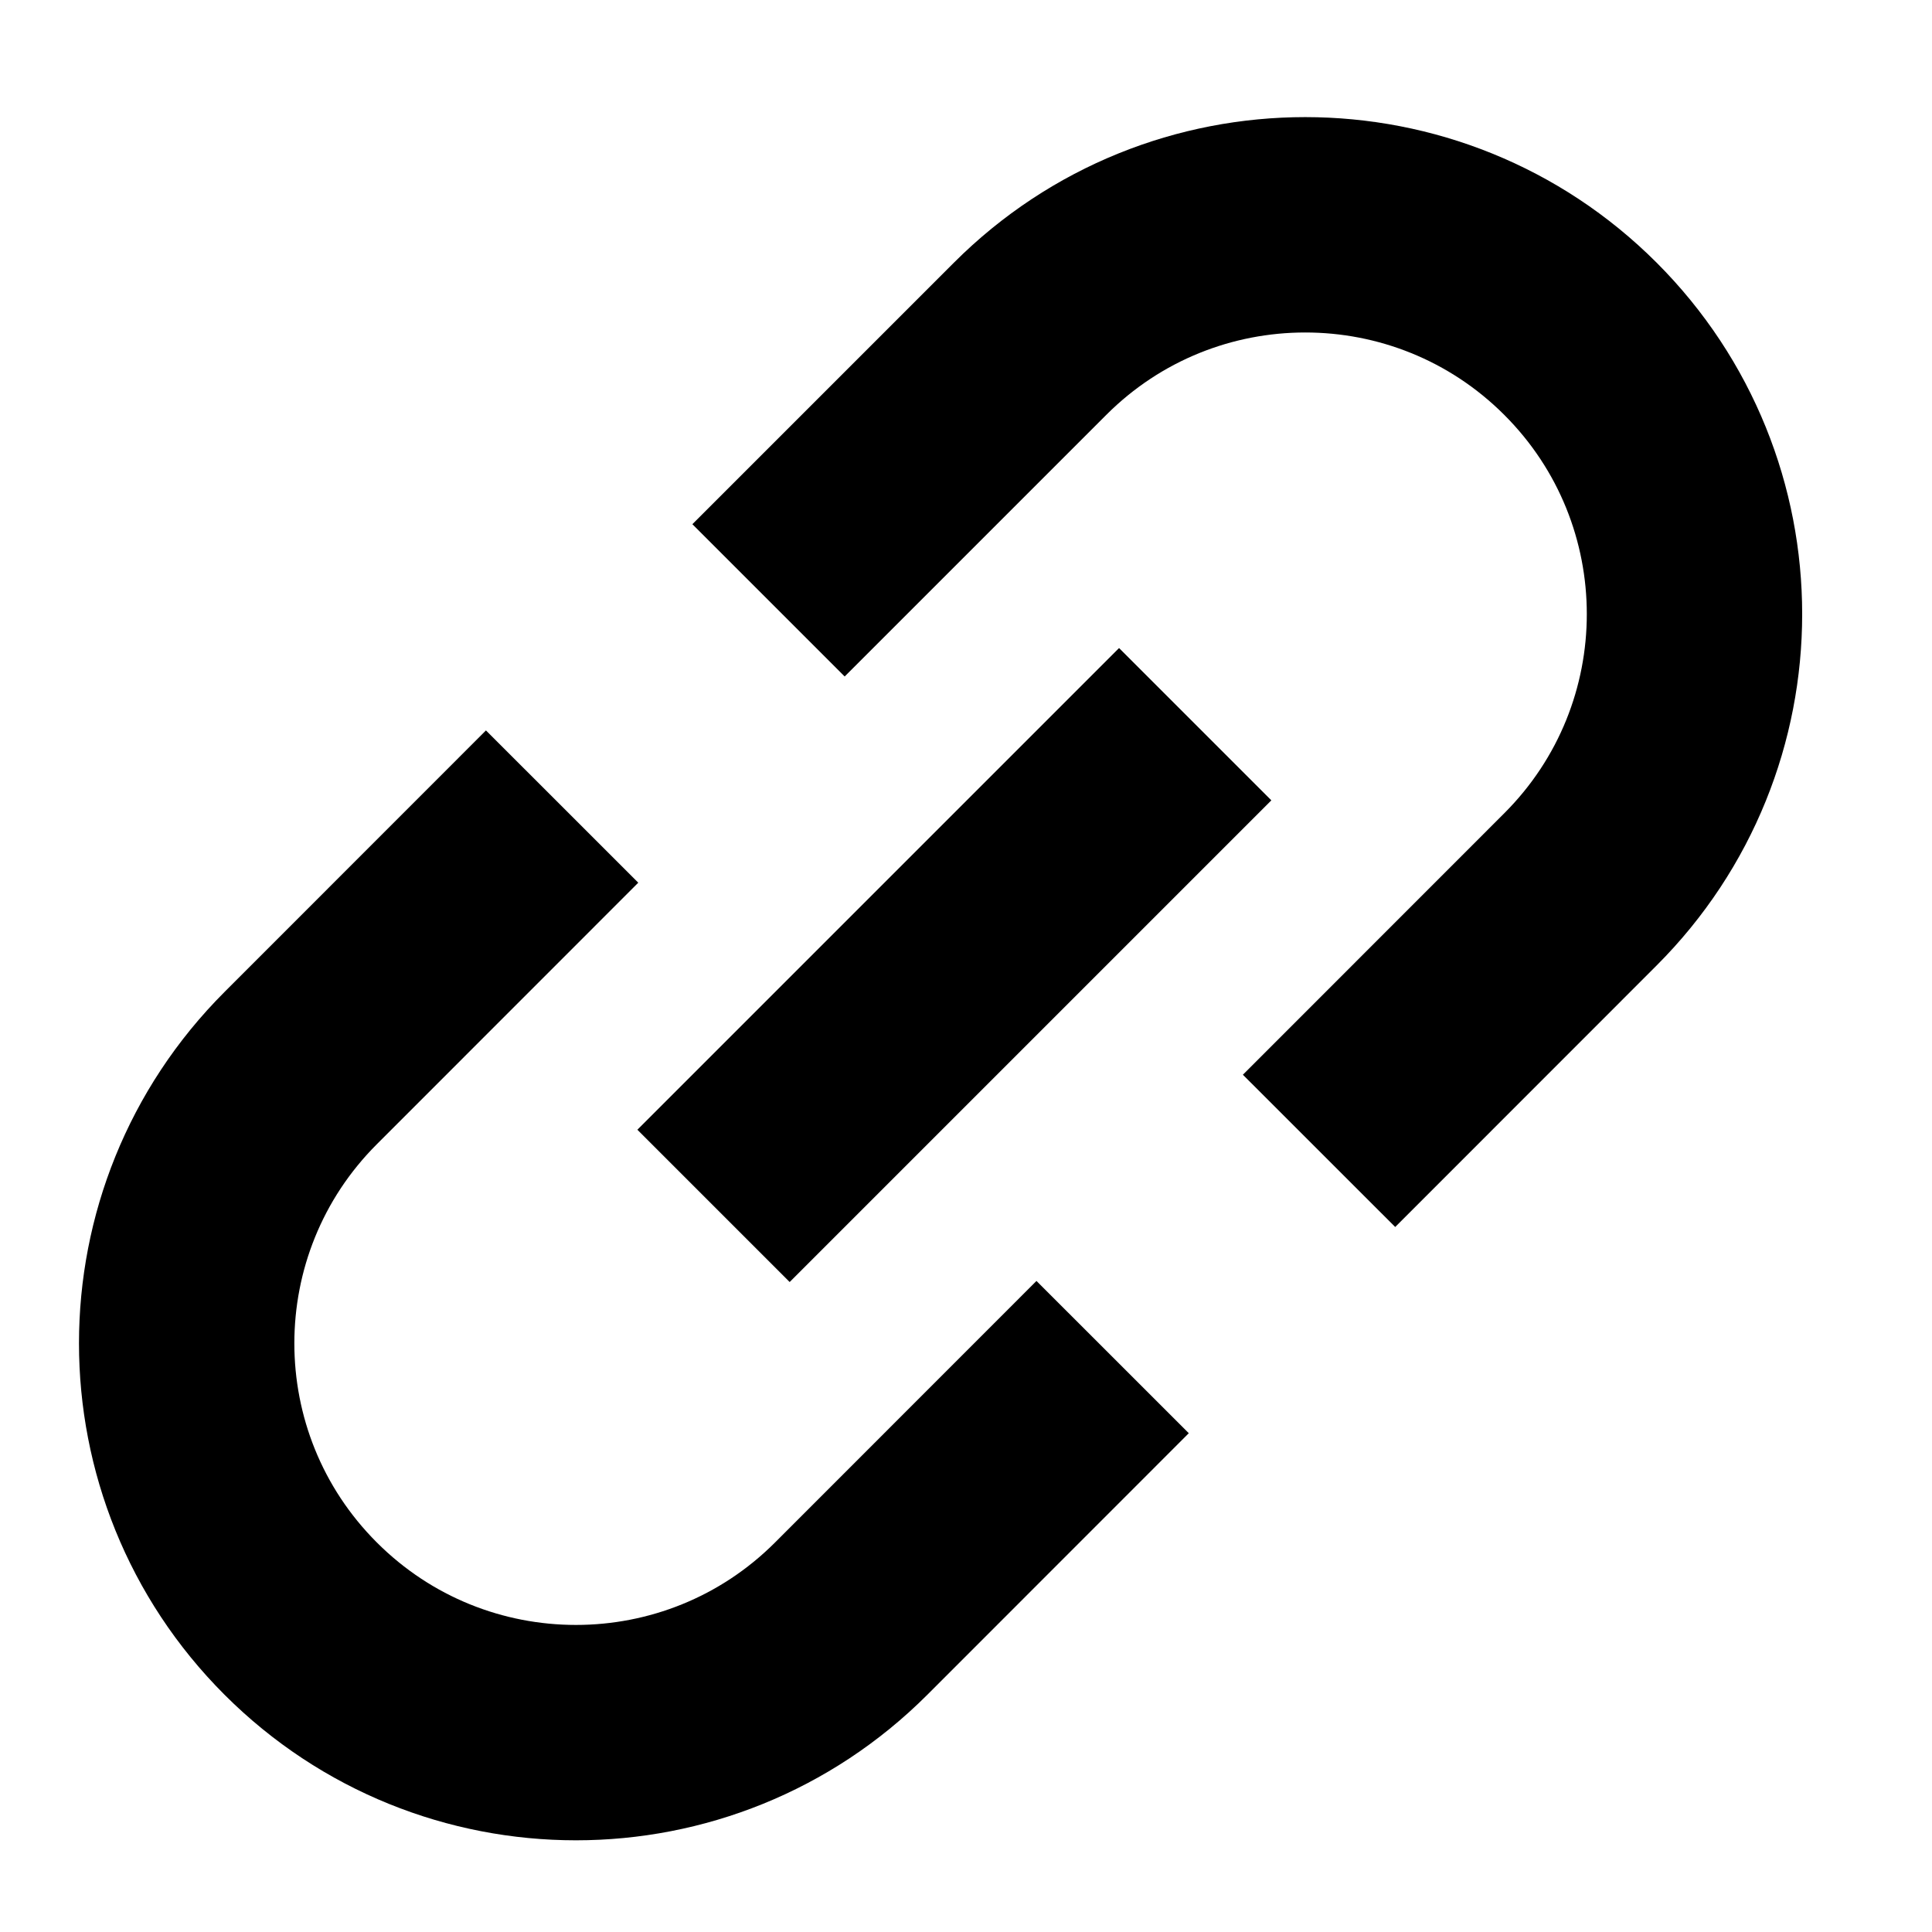
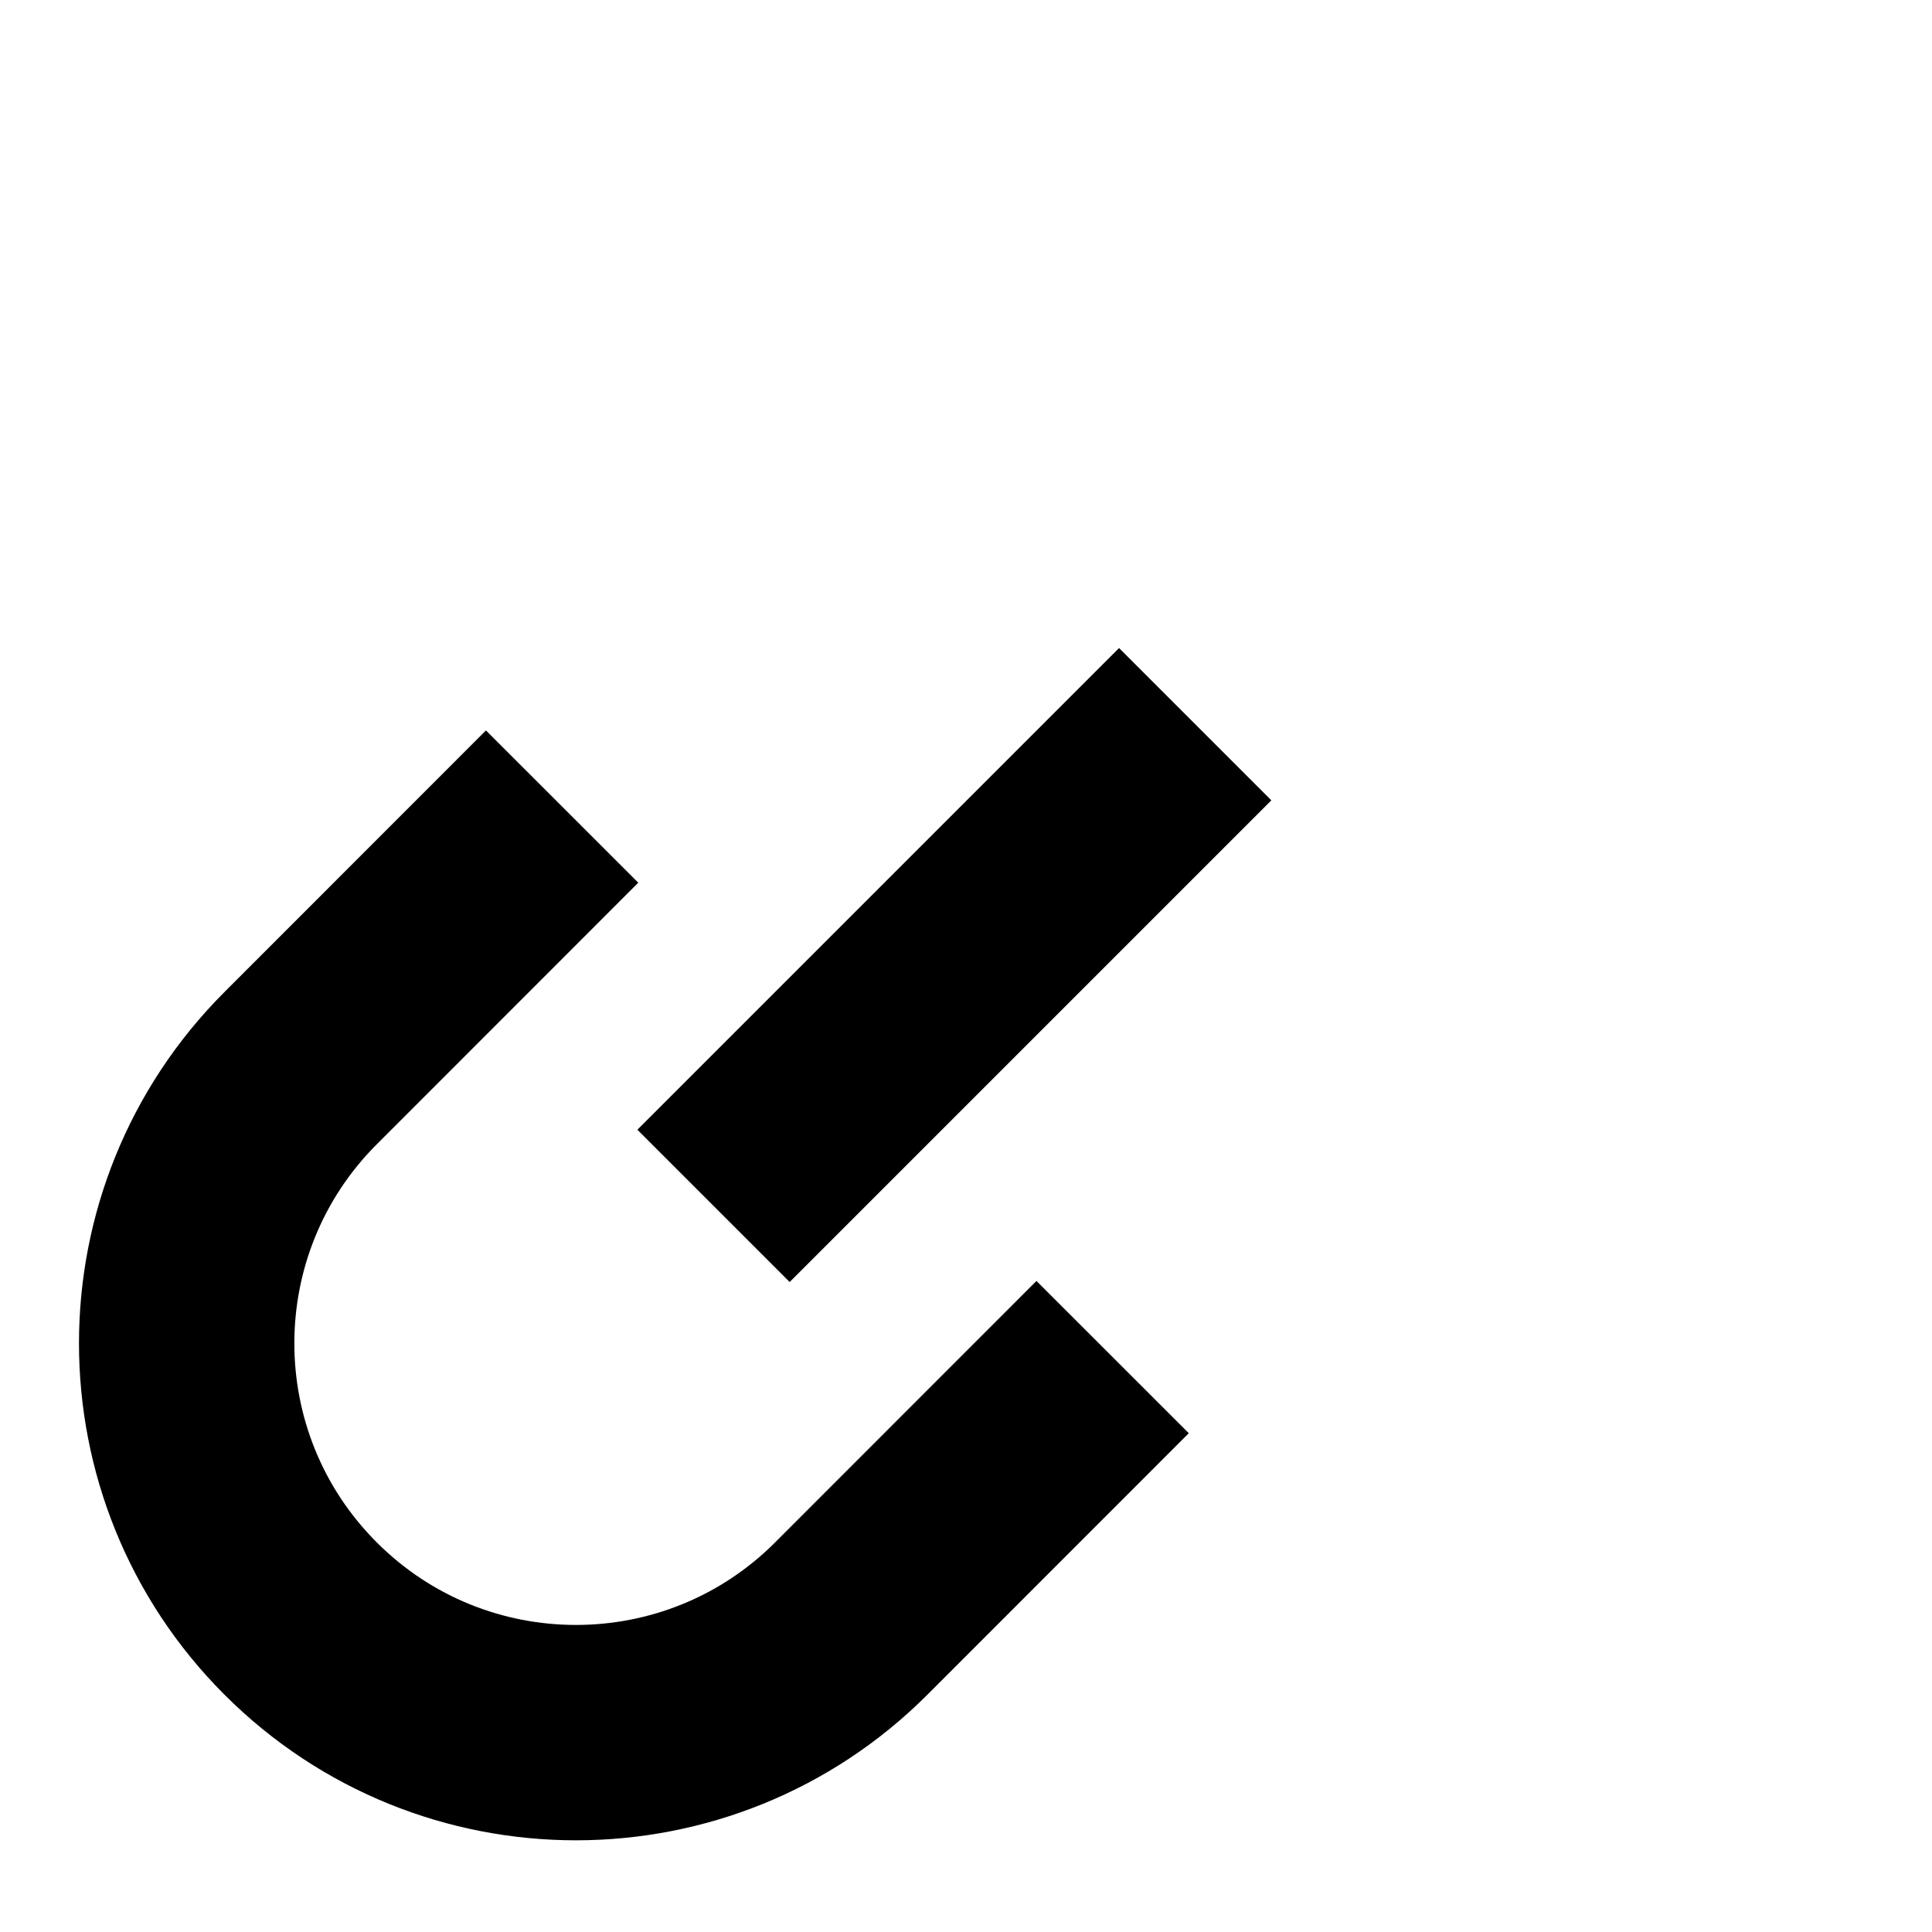
<svg xmlns="http://www.w3.org/2000/svg" width="19" height="19" viewBox="0 0 19 19" fill="none">
  <path d="M10.942 13.346L8.371 15.918C6.876 17.413 4.452 17.413 2.957 15.918V15.918C1.462 14.423 1.462 11.999 2.957 10.504L5.528 7.932" stroke="black" stroke-width="2.118" />
-   <path d="M7.558 5.904L10.13 3.332C11.624 1.837 14.048 1.837 15.543 3.332V3.332C17.038 4.827 17.038 7.251 15.543 8.746L12.972 11.318" stroke="black" stroke-width="2.118" />
  <path d="M7.017 11.859L11.754 7.122" stroke="black" stroke-width="2.118" />
</svg>